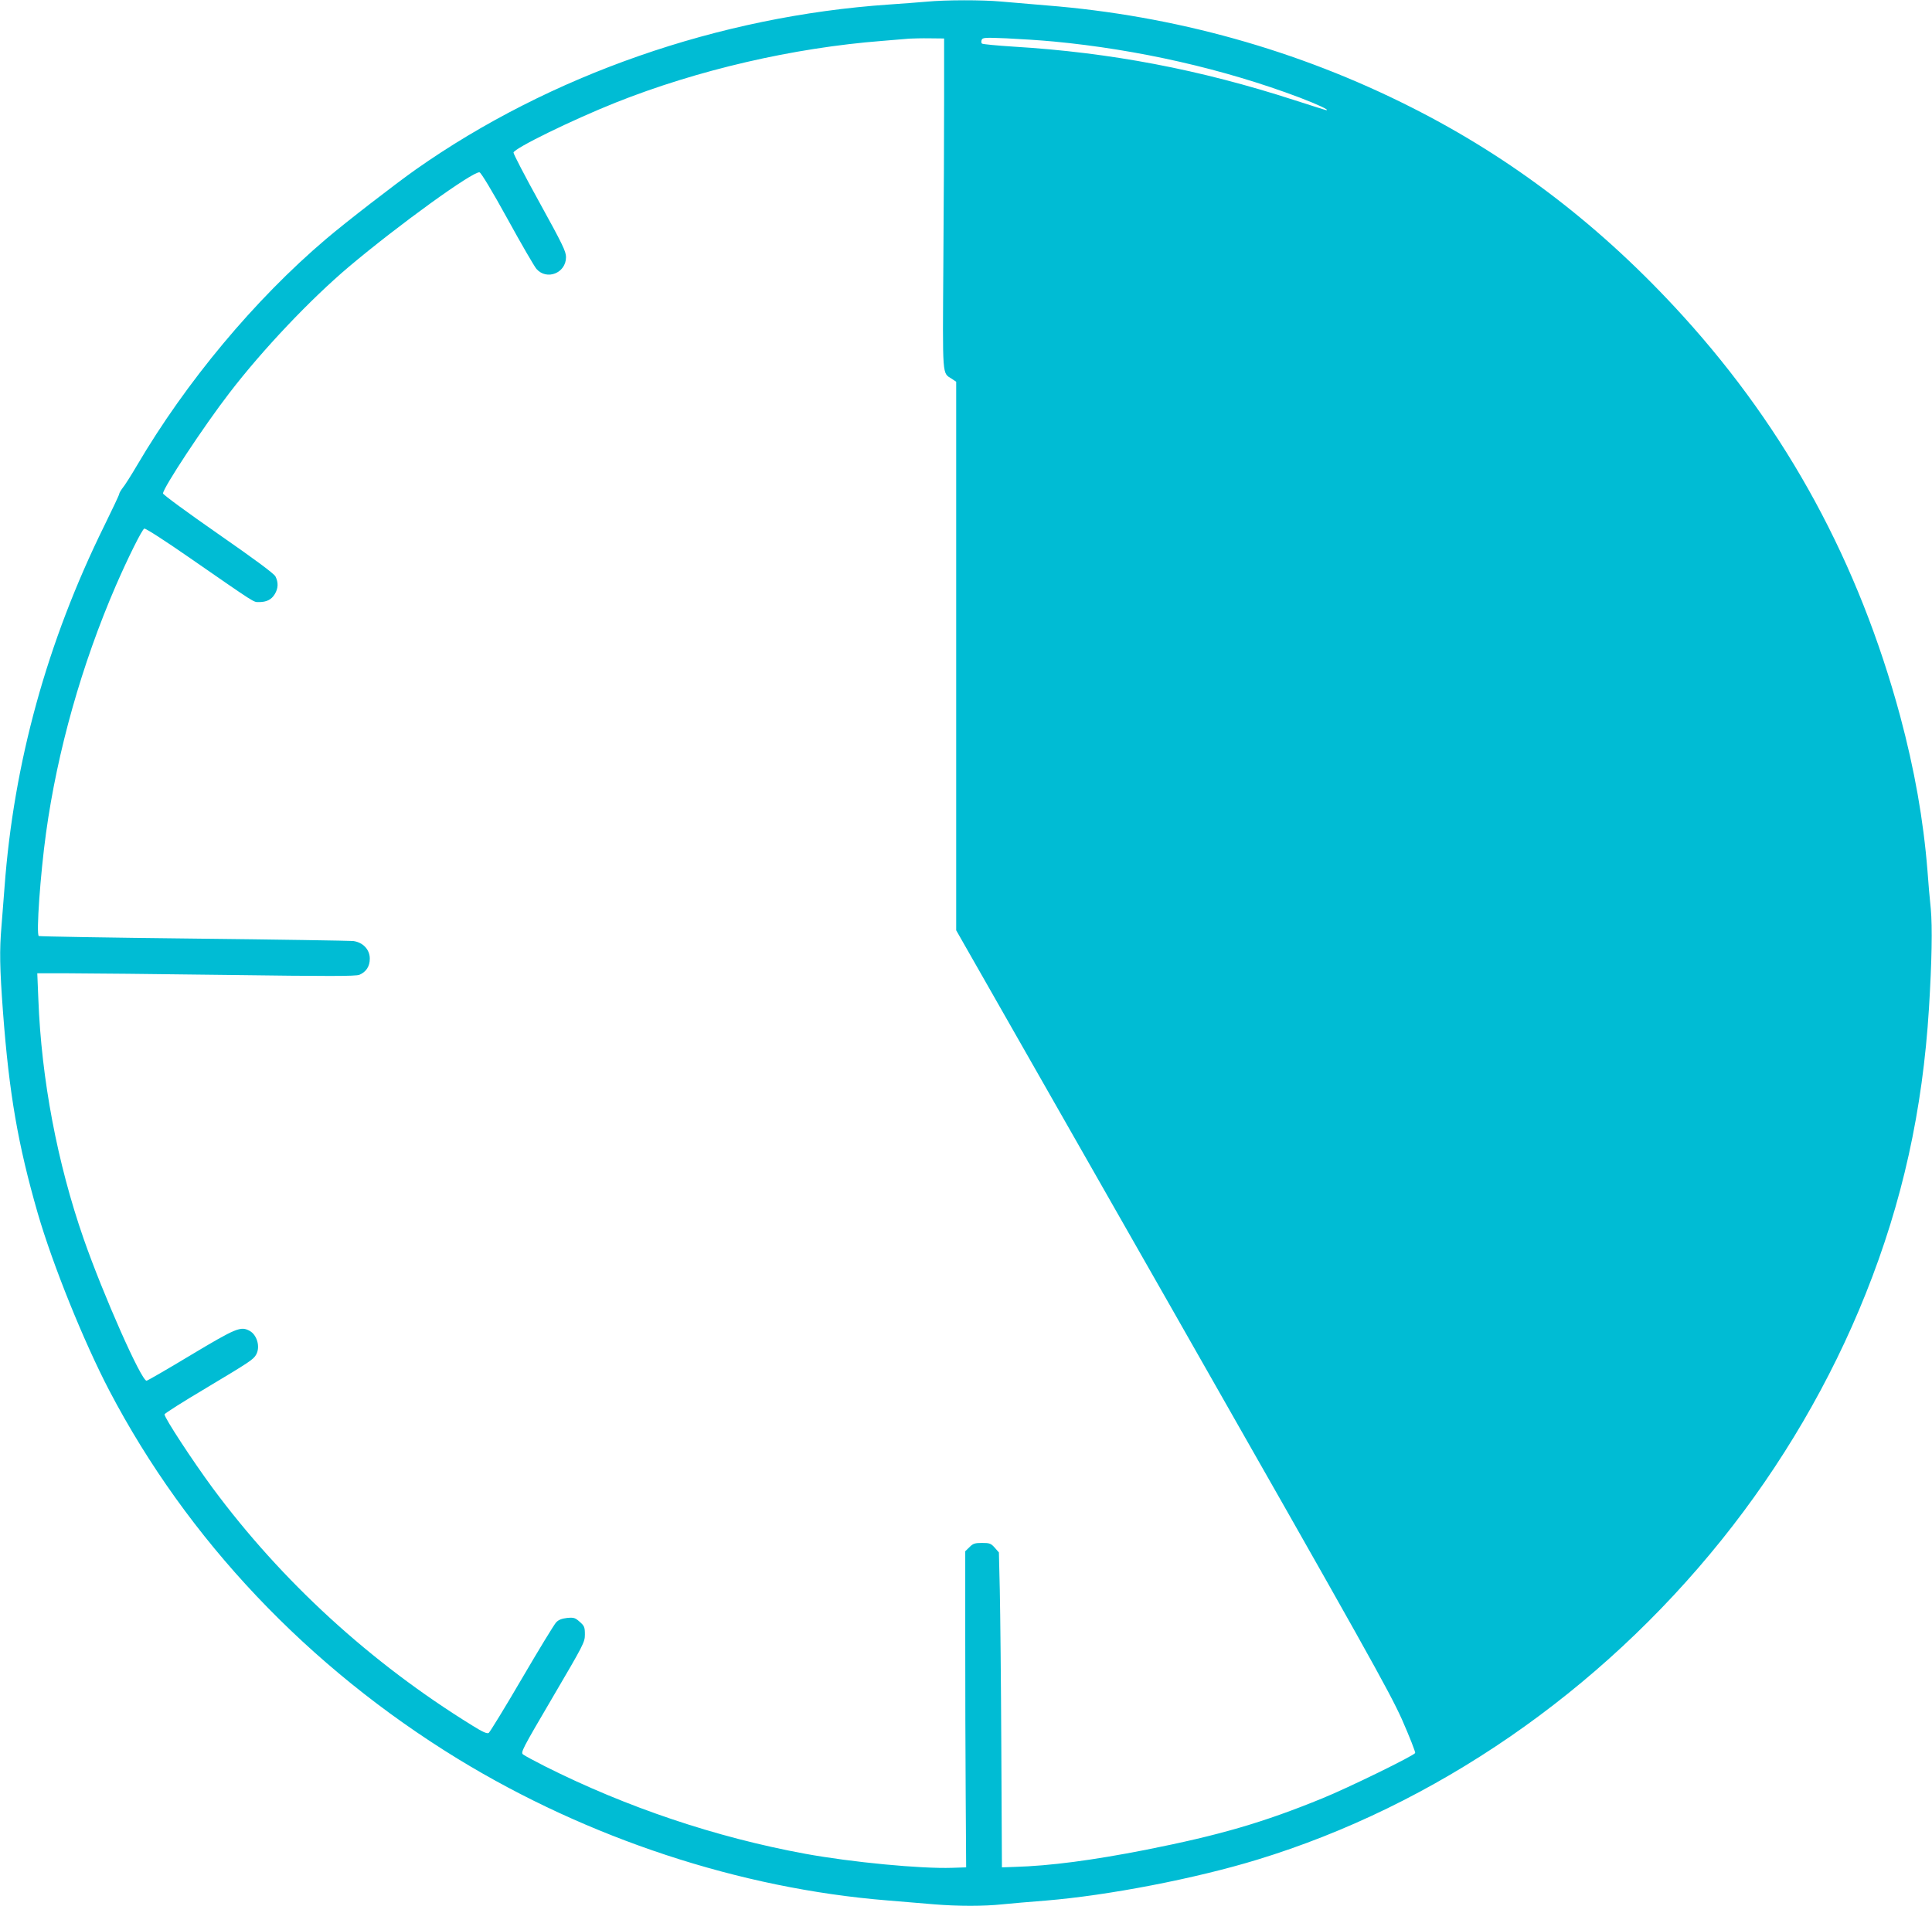
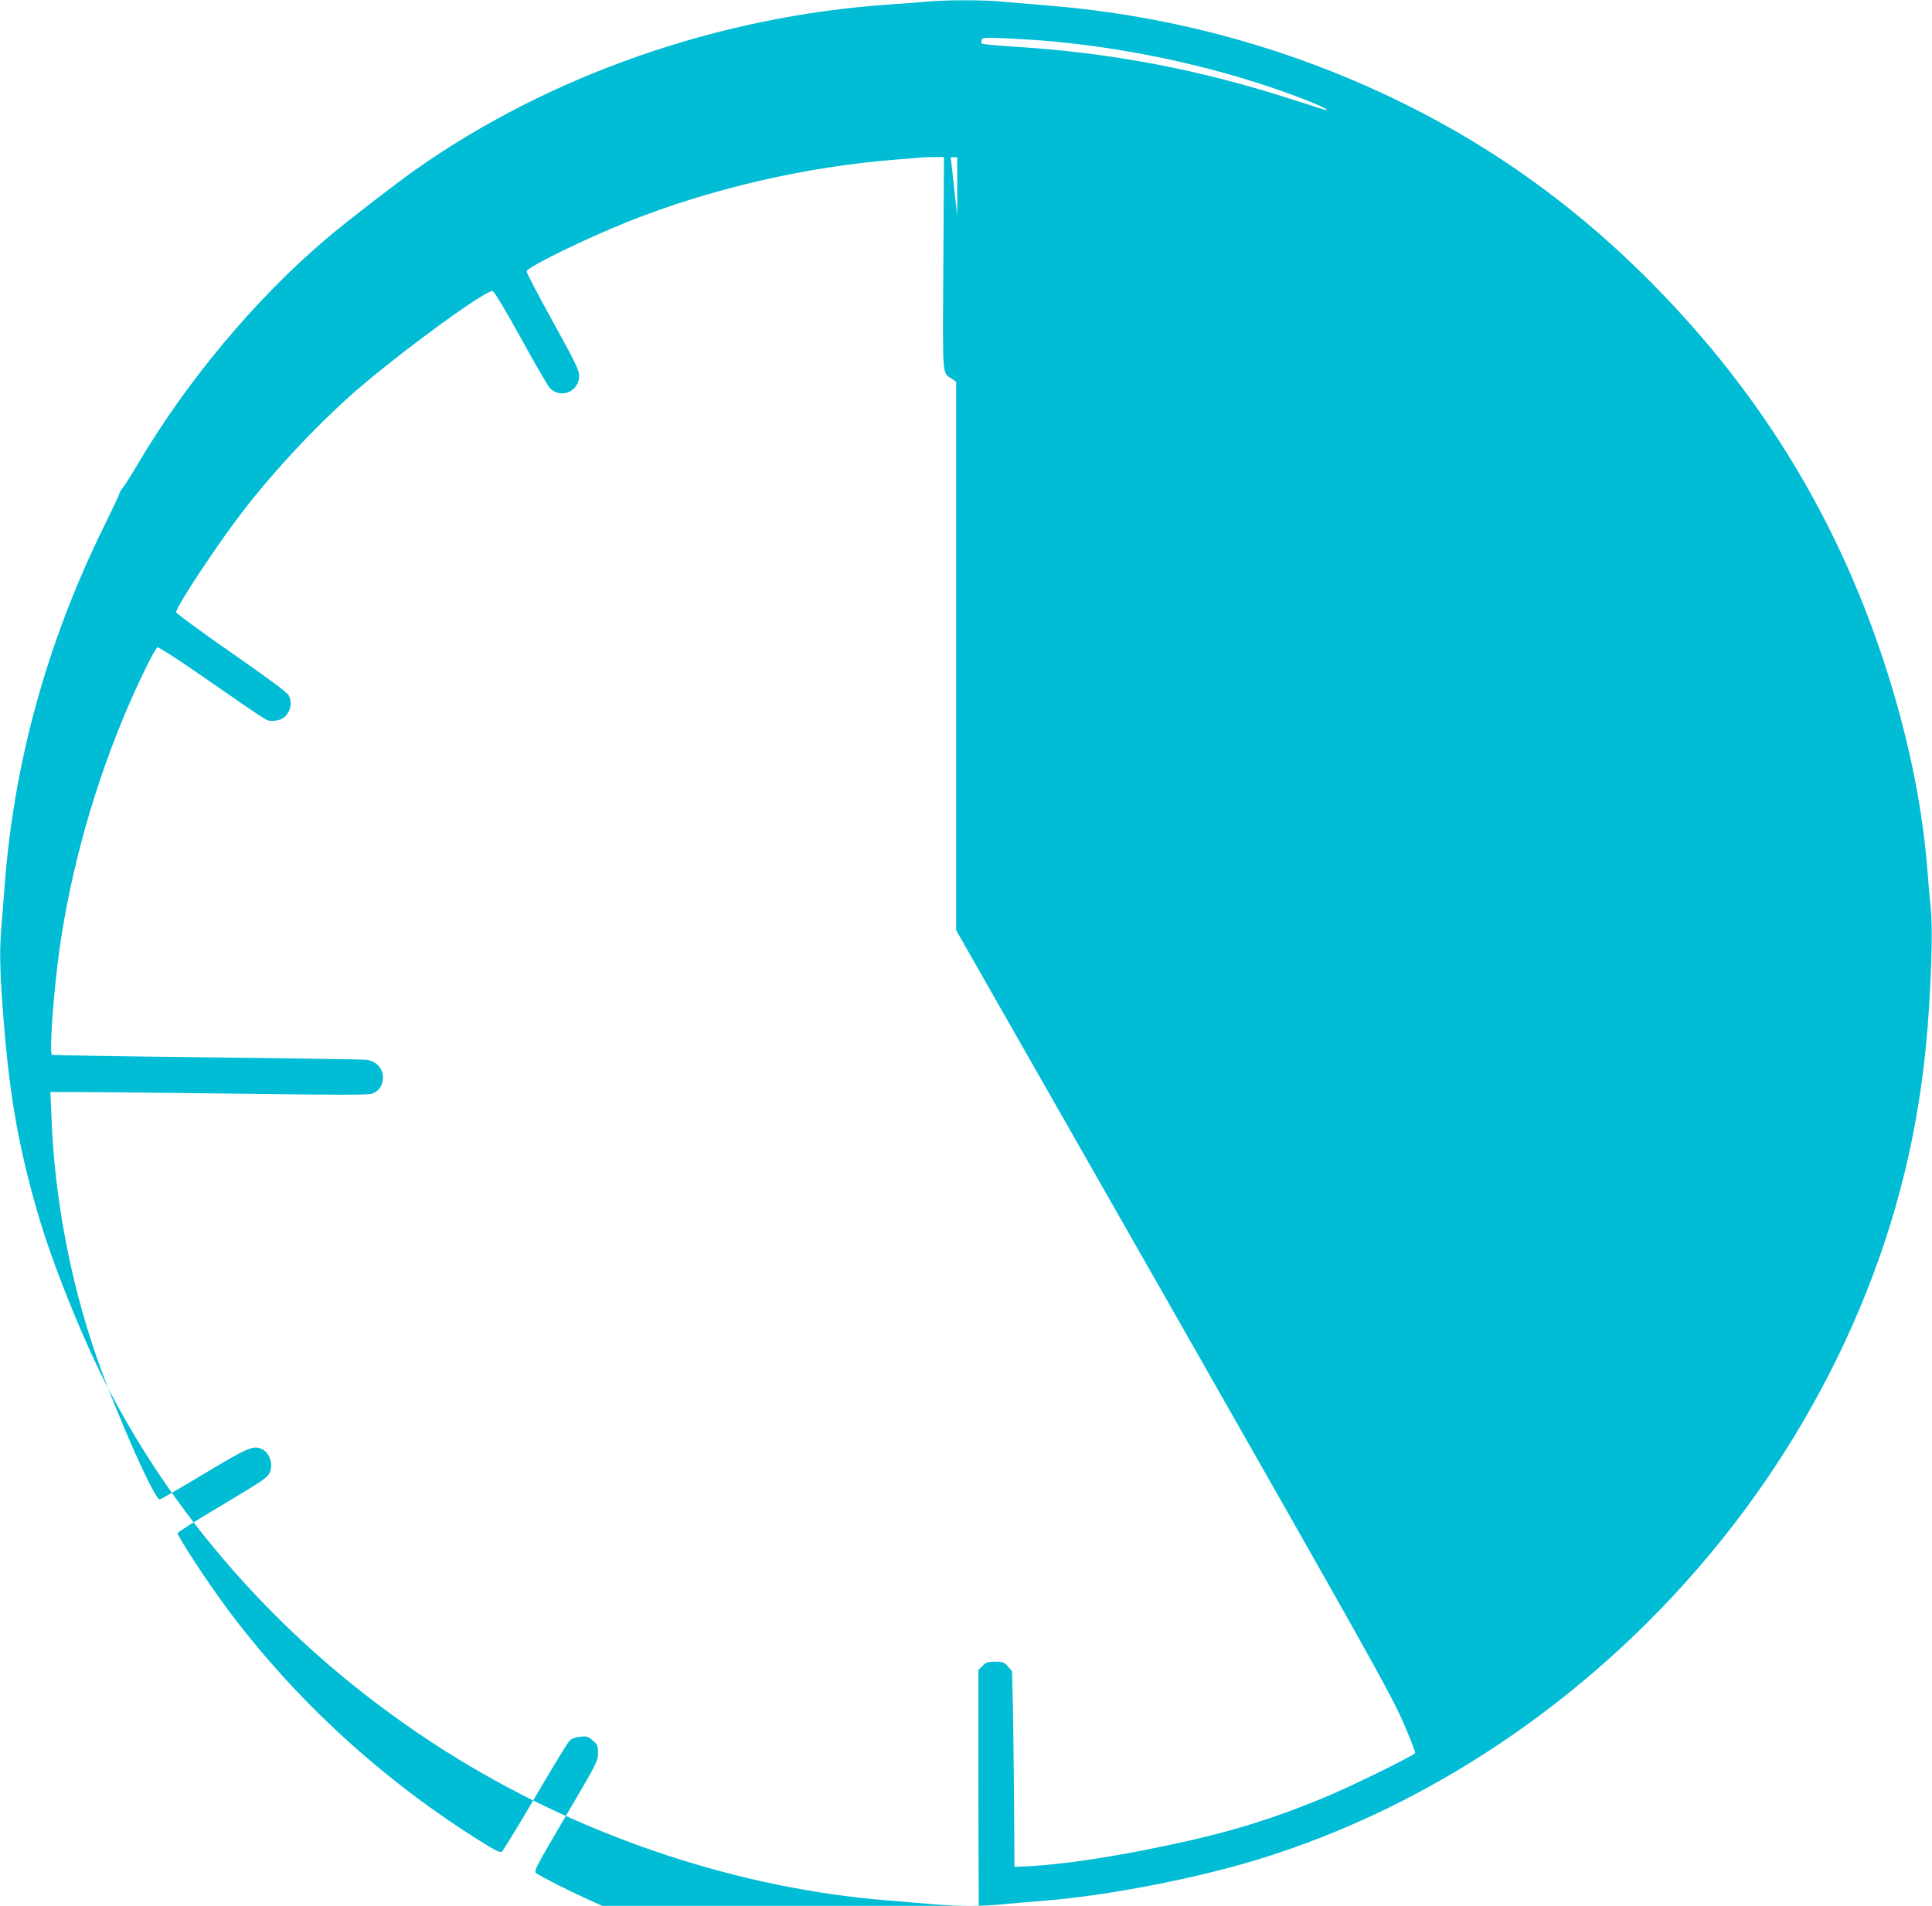
<svg xmlns="http://www.w3.org/2000/svg" version="1.0" width="1280pt" height="1263pt" viewBox="0 0 1280 1263" preserveAspectRatio="xMidYMid meet">
  <g transform="translate(0,1263) scale(0.1,-0.1)" fill="#00bcd4" stroke="none">
-     <path d="M6140 12619 c-47 -4 -159 -13 -250 -19 -1127 -77 -2245 -467 -3135 -1093 -136 -96 -467 -352 -595 -461 -473 -402 -927 -947 -1251 -1498 -40 -68 -83 -136 -96 -151 -12 -16 -23 -34 -23 -40 0 -6 -45 -101 -99 -211 -379 -769 -600 -1570 -661 -2396 -6 -80 -15 -195 -20 -256 -14 -161 -12 -277 10 -573 41 -542 99 -876 230 -1331 99 -341 304 -849 474 -1175 517 -988 1317 -1833 2311 -2442 861 -526 1866 -858 2843 -937 103 -9 243 -20 312 -26 158 -13 328 -13 450 0 52 5 183 17 290 25 413 34 988 145 1400 271 1176 359 2266 1110 3076 2119 397 494 723 1051 955 1632 243 608 377 1214 419 1893 19 312 23 536 12 657 -7 65 -17 179 -22 253 -27 338 -86 670 -181 1025 -275 1017 -748 1890 -1439 2651 -536 590 -1126 1043 -1800 1383 -749 379 -1570 608 -2415 675 -110 9 -247 21 -305 26 -121 11 -364 11 -490 -1z m115 -634 c0 -214 -2 -707 -5 -1095 -5 -779 -9 -728 57 -771 l28 -19 0 -1817 0 -1818 1430 -2510 c1289 -2264 1438 -2531 1523 -2719 51 -116 90 -216 88 -223 -7 -17 -439 -229 -616 -301 -394 -161 -681 -244 -1170 -341 -353 -69 -630 -106 -869 -113 l-83 -3 -4 790 c-2 435 -7 904 -10 1044 l-6 253 -28 32 c-25 28 -34 31 -84 31 -47 0 -60 -4 -83 -28 l-28 -27 0 -578 c0 -317 1 -788 3 -1047 l3 -470 -93 -3 c-207 -7 -667 37 -973 93 -593 109 -1184 308 -1725 580 -69 35 -134 70 -144 78 -18 13 -8 32 195 378 206 351 214 366 214 417 0 48 -3 57 -34 84 -30 27 -39 30 -83 26 -35 -4 -57 -12 -73 -29 -13 -13 -115 -181 -228 -374 -112 -192 -211 -353 -219 -359 -11 -7 -40 6 -109 49 -674 416 -1262 955 -1721 1575 -133 181 -318 463 -318 487 0 6 123 84 273 173 296 177 316 191 334 223 29 51 6 131 -44 158 -58 31 -88 19 -387 -160 -156 -94 -289 -171 -295 -171 -35 0 -286 566 -417 941 -174 500 -280 1057 -300 1589 l-7 170 209 0 c115 0 588 -5 1052 -11 670 -9 849 -9 873 1 45 19 69 56 69 107 0 61 -46 109 -111 117 -24 2 -500 10 -1058 16 -558 6 -1019 14 -1024 17 -18 11 10 408 48 683 75 544 237 1118 463 1640 80 184 173 371 188 377 8 3 140 -82 301 -194 442 -306 421 -293 458 -293 51 0 83 16 105 52 24 39 25 78 5 118 -10 19 -134 111 -380 282 -204 142 -365 260 -365 268 0 36 271 447 440 666 220 287 536 620 790 835 331 279 824 635 867 627 10 -2 85 -126 185 -308 92 -168 179 -317 192 -332 68 -78 196 -28 196 78 0 38 -23 85 -175 361 -97 175 -174 324 -173 332 6 29 389 216 674 330 547 218 1179 364 1769 410 77 6 158 13 180 15 22 1 83 3 135 2 l95 -1 0 -390z m725 370 c560 -53 1128 -182 1629 -371 125 -48 202 -84 178 -84 -4 0 -98 30 -210 66 -629 204 -1220 316 -1863 355 -110 7 -203 16 -208 20 -5 4 -6 15 -2 25 6 15 21 16 164 10 86 -4 227 -13 312 -21z" />
+     <path d="M6140 12619 c-47 -4 -159 -13 -250 -19 -1127 -77 -2245 -467 -3135 -1093 -136 -96 -467 -352 -595 -461 -473 -402 -927 -947 -1251 -1498 -40 -68 -83 -136 -96 -151 -12 -16 -23 -34 -23 -40 0 -6 -45 -101 -99 -211 -379 -769 -600 -1570 -661 -2396 -6 -80 -15 -195 -20 -256 -14 -161 -12 -277 10 -573 41 -542 99 -876 230 -1331 99 -341 304 -849 474 -1175 517 -988 1317 -1833 2311 -2442 861 -526 1866 -858 2843 -937 103 -9 243 -20 312 -26 158 -13 328 -13 450 0 52 5 183 17 290 25 413 34 988 145 1400 271 1176 359 2266 1110 3076 2119 397 494 723 1051 955 1632 243 608 377 1214 419 1893 19 312 23 536 12 657 -7 65 -17 179 -22 253 -27 338 -86 670 -181 1025 -275 1017 -748 1890 -1439 2651 -536 590 -1126 1043 -1800 1383 -749 379 -1570 608 -2415 675 -110 9 -247 21 -305 26 -121 11 -364 11 -490 -1z m115 -634 c0 -214 -2 -707 -5 -1095 -5 -779 -9 -728 57 -771 l28 -19 0 -1817 0 -1818 1430 -2510 c1289 -2264 1438 -2531 1523 -2719 51 -116 90 -216 88 -223 -7 -17 -439 -229 -616 -301 -394 -161 -681 -244 -1170 -341 -353 -69 -630 -106 -869 -113 c-2 435 -7 904 -10 1044 l-6 253 -28 32 c-25 28 -34 31 -84 31 -47 0 -60 -4 -83 -28 l-28 -27 0 -578 c0 -317 1 -788 3 -1047 l3 -470 -93 -3 c-207 -7 -667 37 -973 93 -593 109 -1184 308 -1725 580 -69 35 -134 70 -144 78 -18 13 -8 32 195 378 206 351 214 366 214 417 0 48 -3 57 -34 84 -30 27 -39 30 -83 26 -35 -4 -57 -12 -73 -29 -13 -13 -115 -181 -228 -374 -112 -192 -211 -353 -219 -359 -11 -7 -40 6 -109 49 -674 416 -1262 955 -1721 1575 -133 181 -318 463 -318 487 0 6 123 84 273 173 296 177 316 191 334 223 29 51 6 131 -44 158 -58 31 -88 19 -387 -160 -156 -94 -289 -171 -295 -171 -35 0 -286 566 -417 941 -174 500 -280 1057 -300 1589 l-7 170 209 0 c115 0 588 -5 1052 -11 670 -9 849 -9 873 1 45 19 69 56 69 107 0 61 -46 109 -111 117 -24 2 -500 10 -1058 16 -558 6 -1019 14 -1024 17 -18 11 10 408 48 683 75 544 237 1118 463 1640 80 184 173 371 188 377 8 3 140 -82 301 -194 442 -306 421 -293 458 -293 51 0 83 16 105 52 24 39 25 78 5 118 -10 19 -134 111 -380 282 -204 142 -365 260 -365 268 0 36 271 447 440 666 220 287 536 620 790 835 331 279 824 635 867 627 10 -2 85 -126 185 -308 92 -168 179 -317 192 -332 68 -78 196 -28 196 78 0 38 -23 85 -175 361 -97 175 -174 324 -173 332 6 29 389 216 674 330 547 218 1179 364 1769 410 77 6 158 13 180 15 22 1 83 3 135 2 l95 -1 0 -390z m725 370 c560 -53 1128 -182 1629 -371 125 -48 202 -84 178 -84 -4 0 -98 30 -210 66 -629 204 -1220 316 -1863 355 -110 7 -203 16 -208 20 -5 4 -6 15 -2 25 6 15 21 16 164 10 86 -4 227 -13 312 -21z" />
  </g>
</svg>